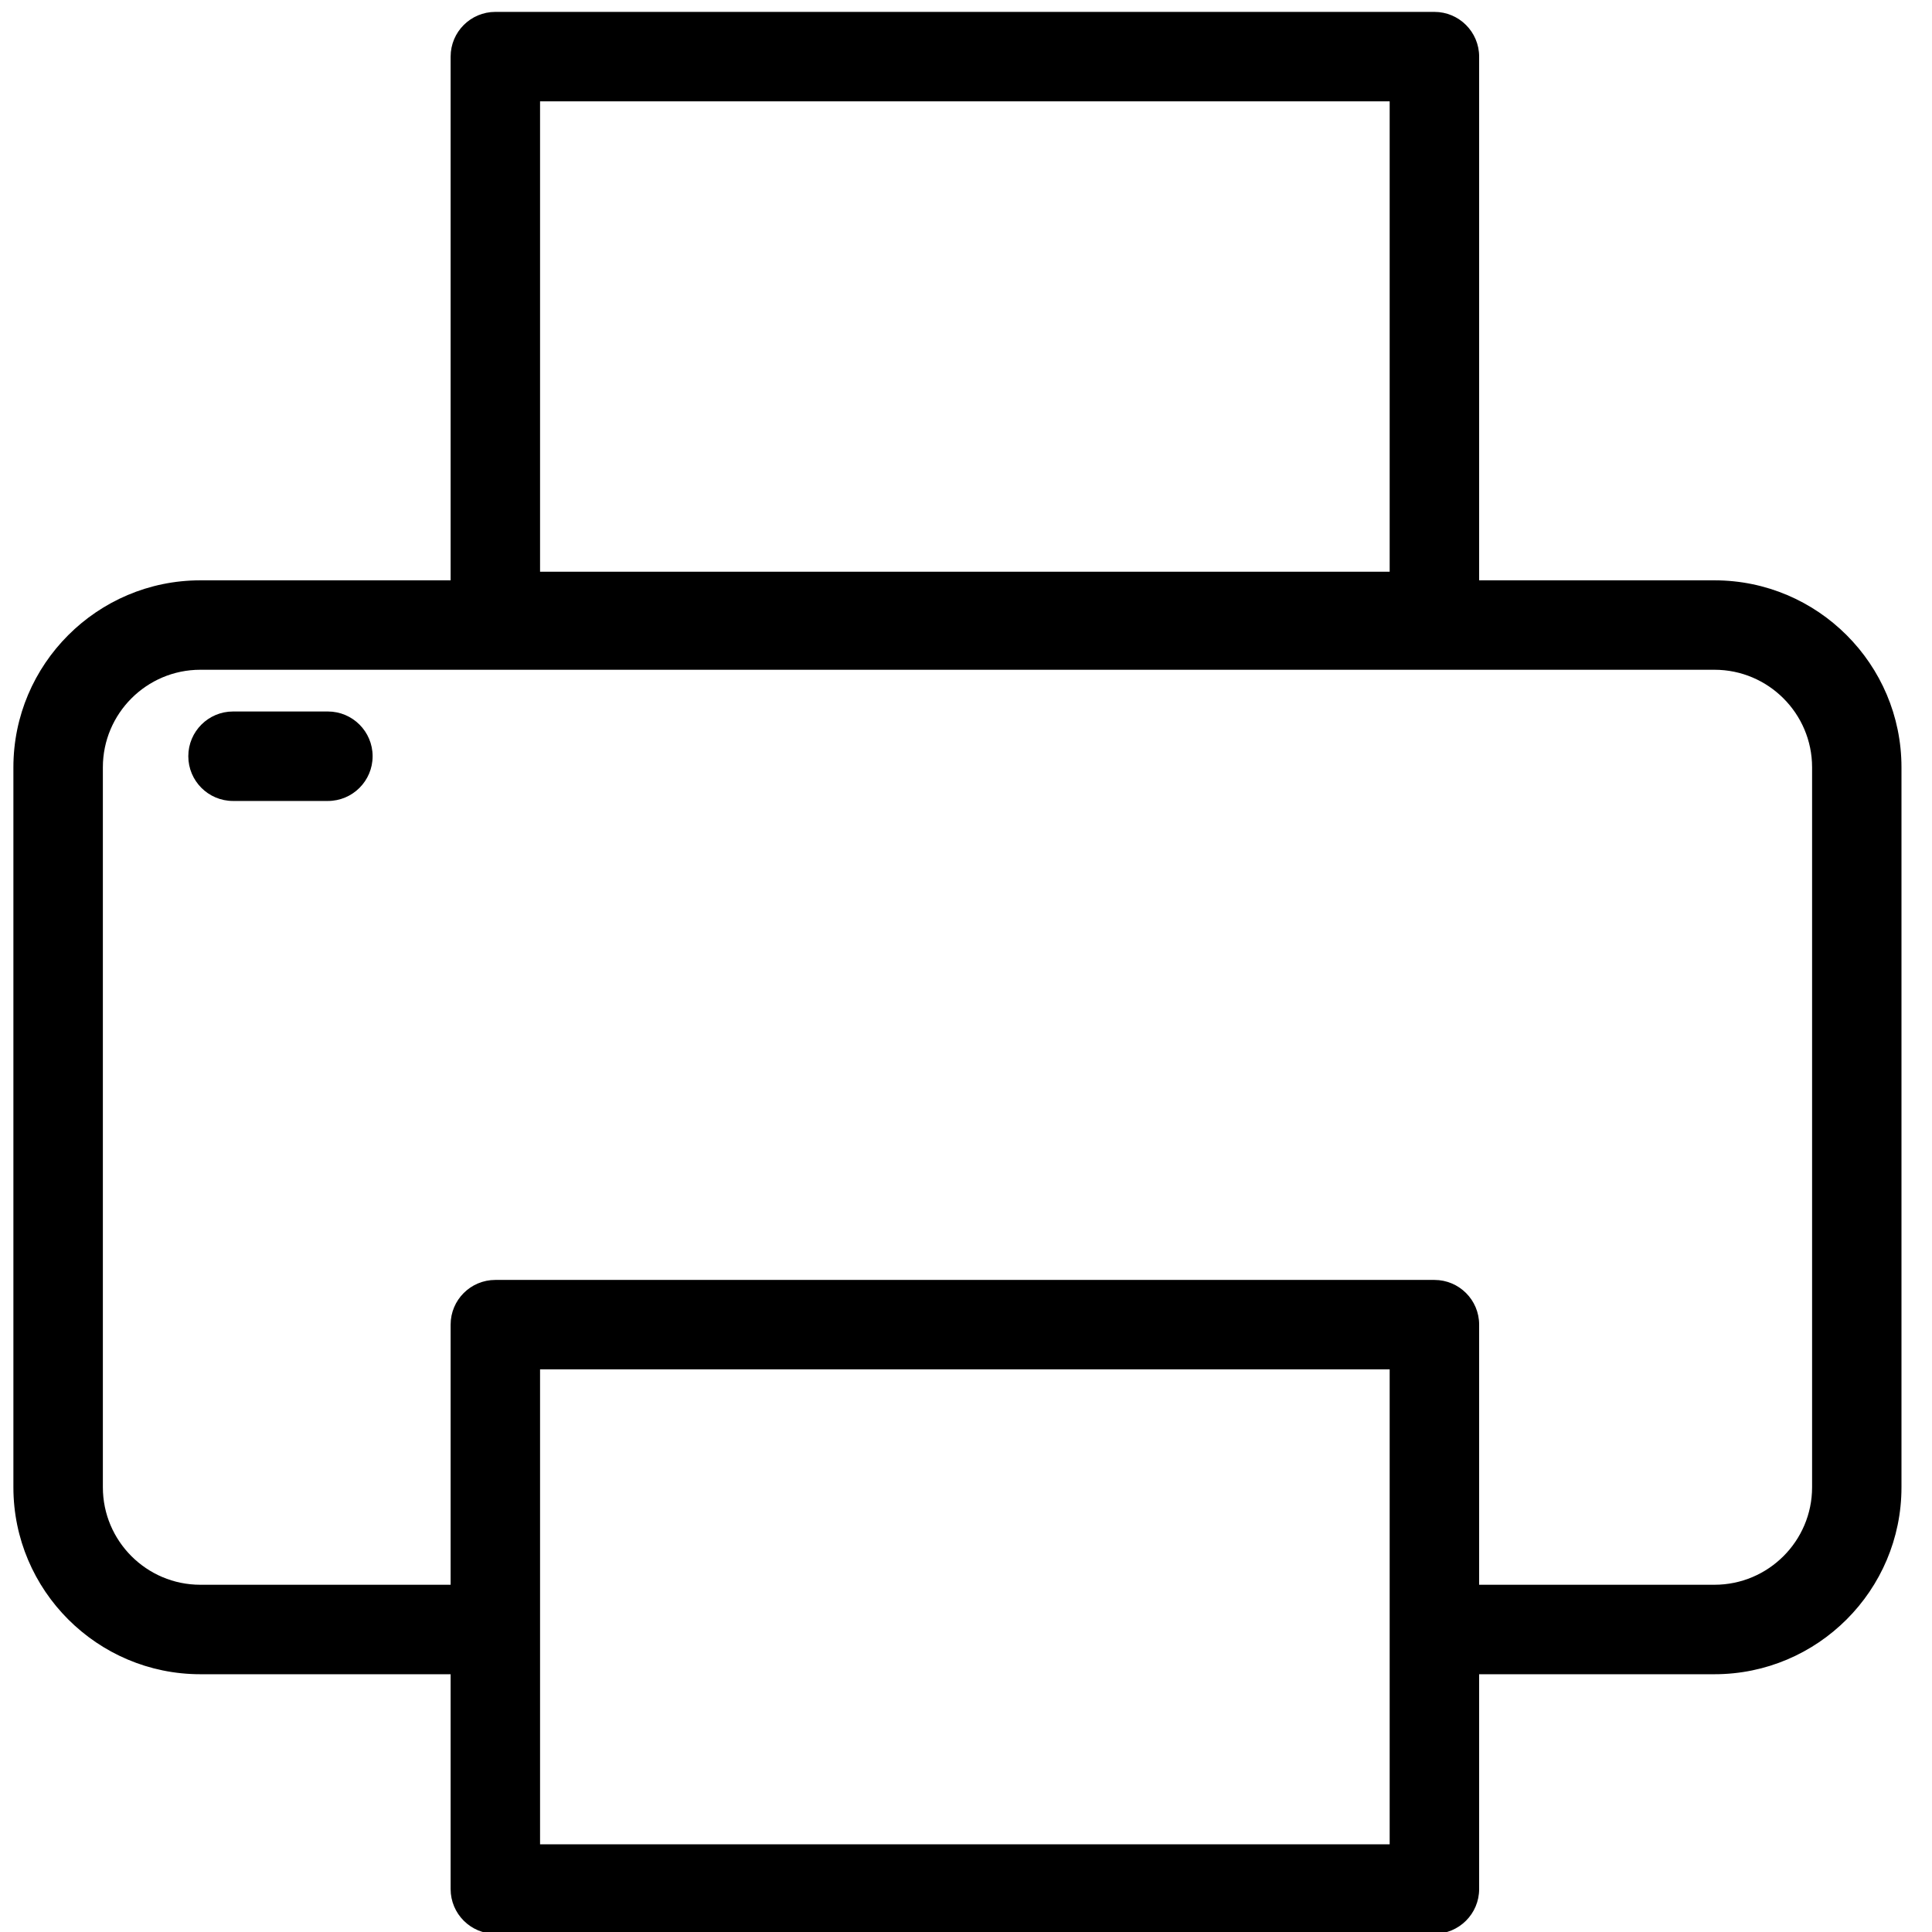
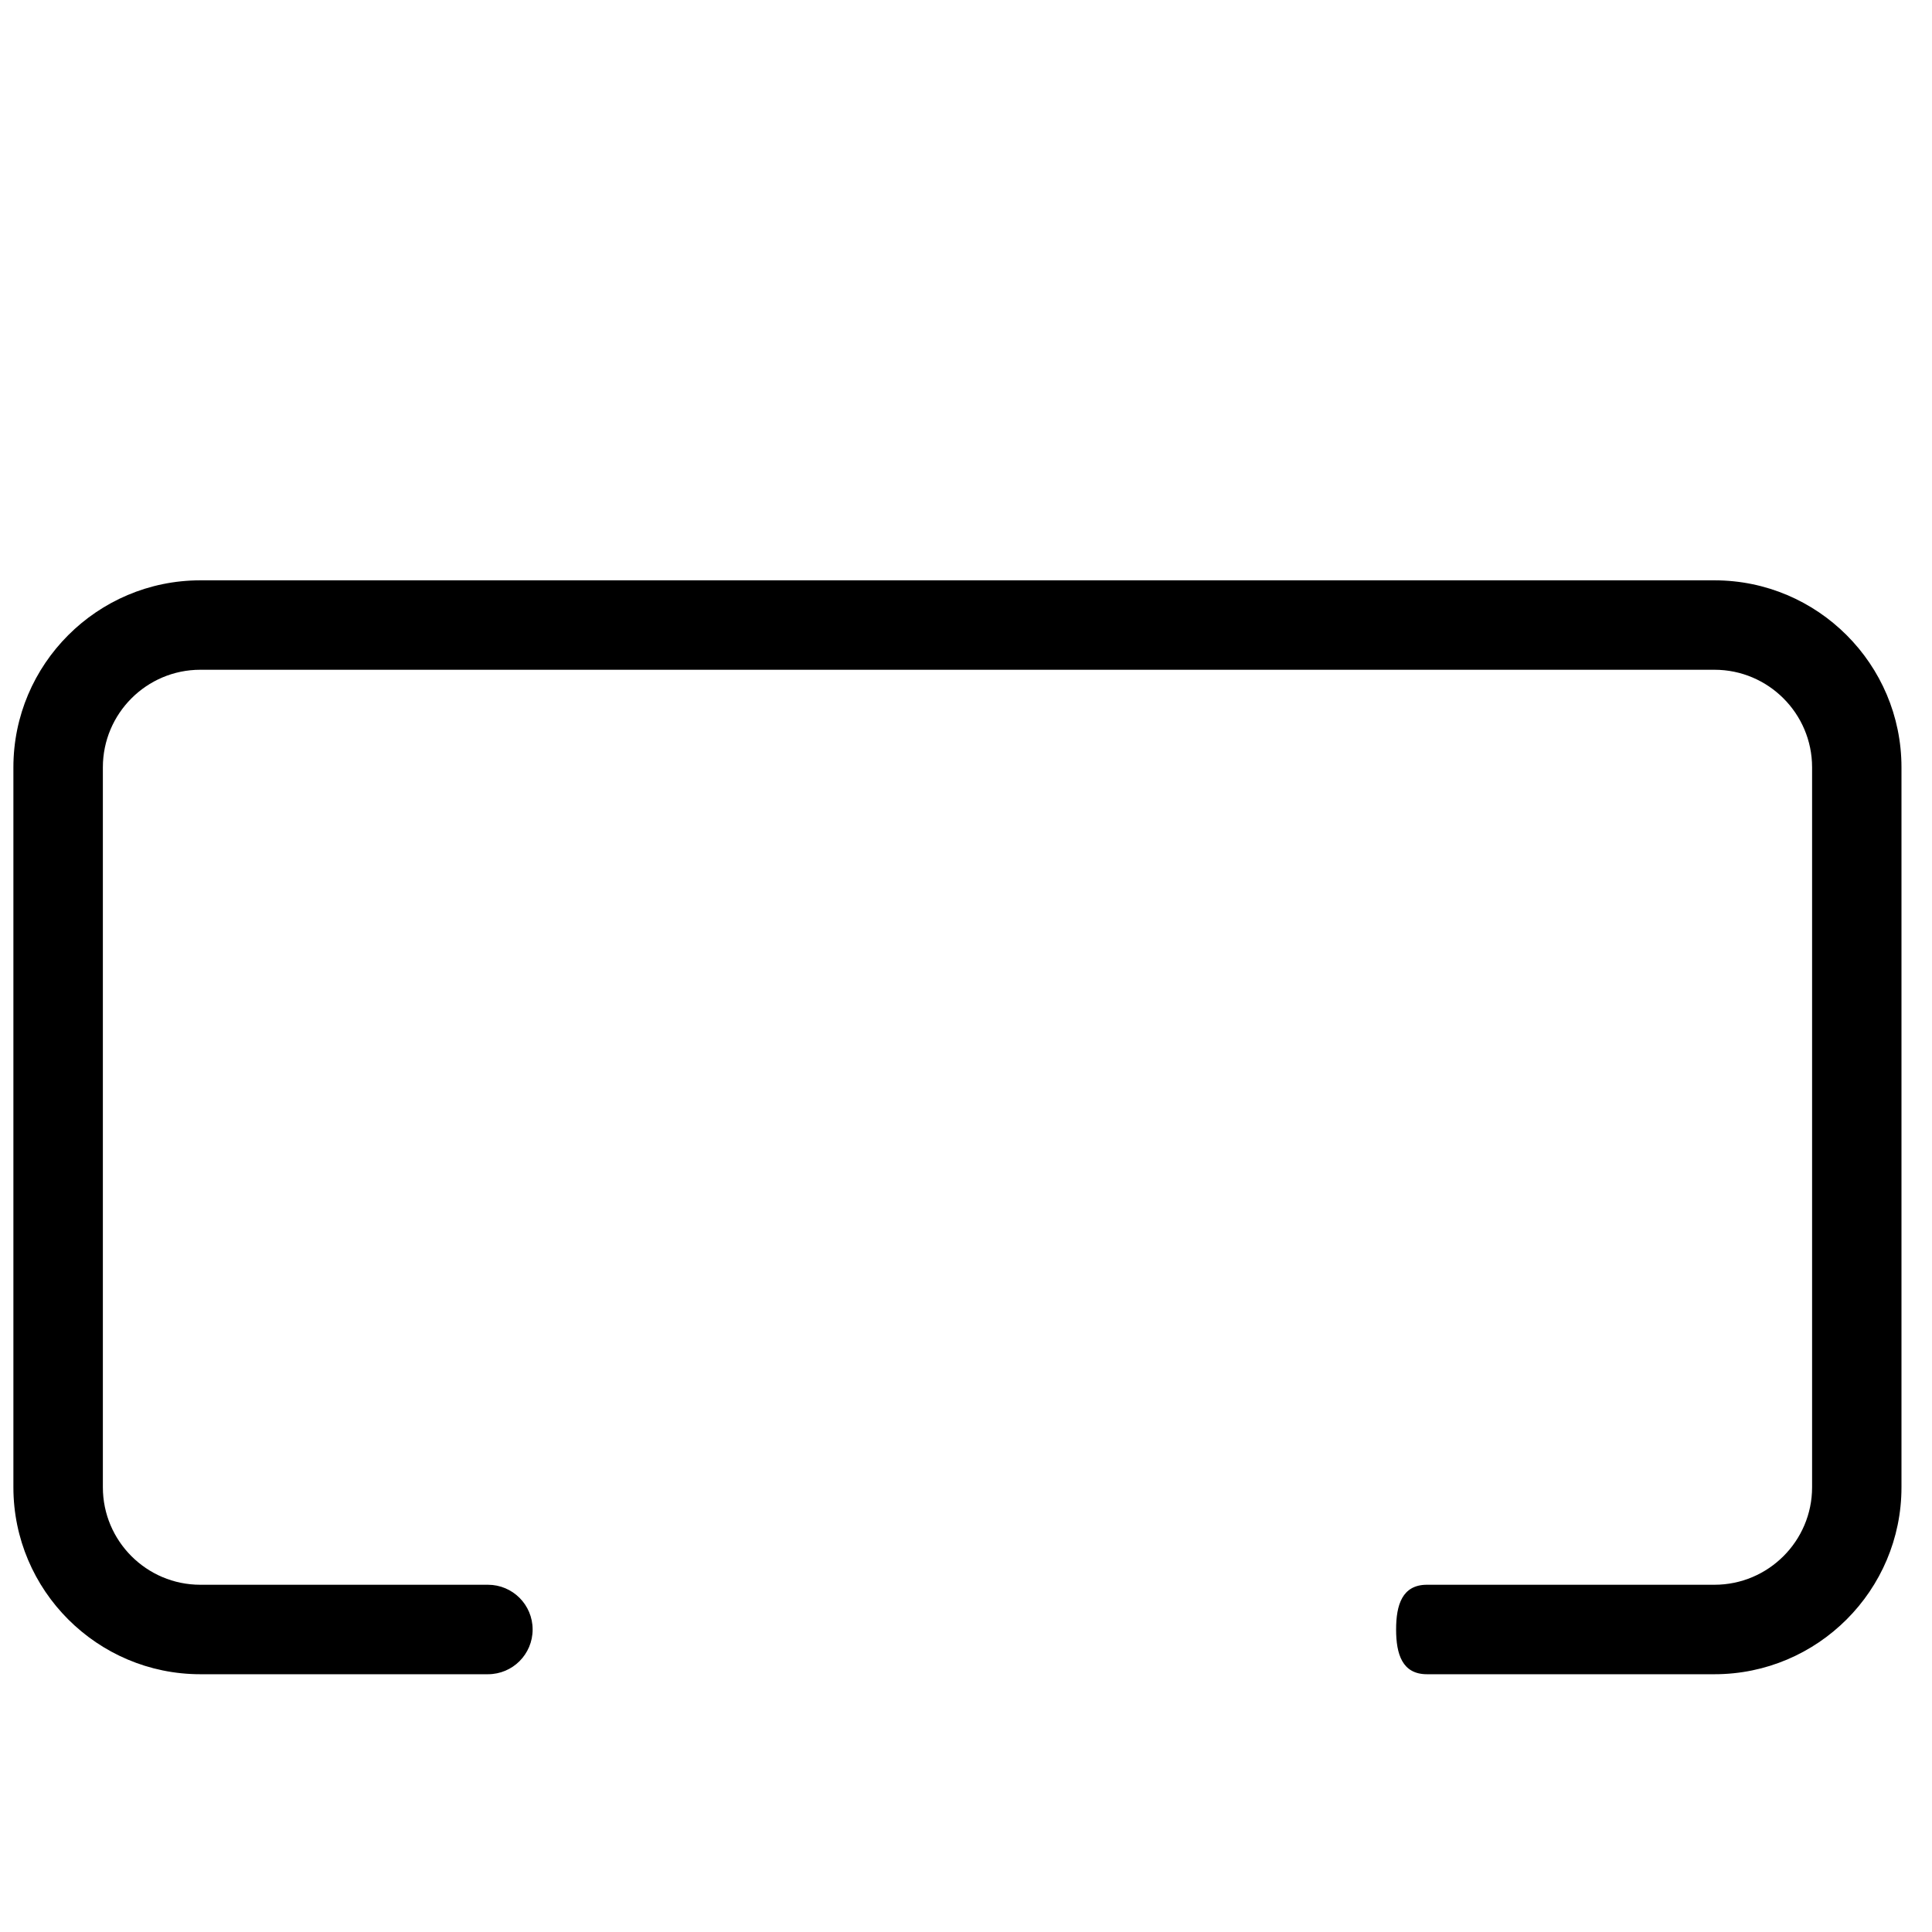
<svg xmlns="http://www.w3.org/2000/svg" width="45" height="45" viewBox="0 0 45 45">
  <g fill-rule="evenodd">
    <path d="M39.934,38.996 L33.237,38.996 C32.662,38.996 32.518,38.53 32.518,37.954 C32.518,37.379 32.662,36.912 33.237,36.912 L39.934,36.912 C41.187,36.912 42.207,35.893 42.207,34.642 L42.207,17.872 C42.207,16.62 41.187,15.6 39.934,15.6 L4.666,15.6 C3.414,15.6 2.396,16.62 2.396,17.872 L2.396,34.642 C2.396,35.893 3.414,36.912 4.666,36.912 L11.365,36.912 C11.941,36.912 12.406,37.379 12.406,37.954 C12.406,38.53 11.941,38.996 11.365,38.996 L4.666,38.996 C2.266,38.996 0.312,37.042 0.312,34.642 L0.312,17.872 C0.312,15.471 2.266,13.517 4.666,13.517 L39.934,13.517 C42.336,13.517 44.289,15.471 44.289,17.872 L44.289,34.642 C44.289,37.042 42.336,38.996 39.934,38.996 Z" />
-     <path d="M12.579 42.958L32.368 42.958 32.368 31.895 12.579 31.895 12.579 42.958zM11.538 45.042C10.962 45.042 10.496 44.575 10.496 44L10.496 30.853C10.496 30.278 10.962 29.812 11.538 29.812L33.41 29.812C33.985 29.812 34.452 30.278 34.452 30.853L34.452 44C34.452 44.575 33.985 45.042 33.41 45.042L11.538 45.042zM12.579 13.317L32.368 13.317 32.368 2.36 12.579 2.36 12.579 13.317zM33.41 15.402L11.538 15.402C10.962 15.402 10.496 14.935 10.496 14.359L10.496 1.319C10.496.744 10.962.277 11.538.277L33.41.277C33.985.277 34.452.744 34.452 1.319L34.452 14.359C34.452 14.935 33.985 15.402 33.41 15.402L33.41 15.402zM7.637 18.656L5.428 18.656C4.852 18.656 4.386 18.189 4.386 17.614 4.386 17.039 4.852 16.572 5.428 16.572L7.637 16.572C8.212 16.572 8.679 17.039 8.679 17.614 8.679 18.189 8.212 18.656 7.637 18.656" />
  </g>
</svg>